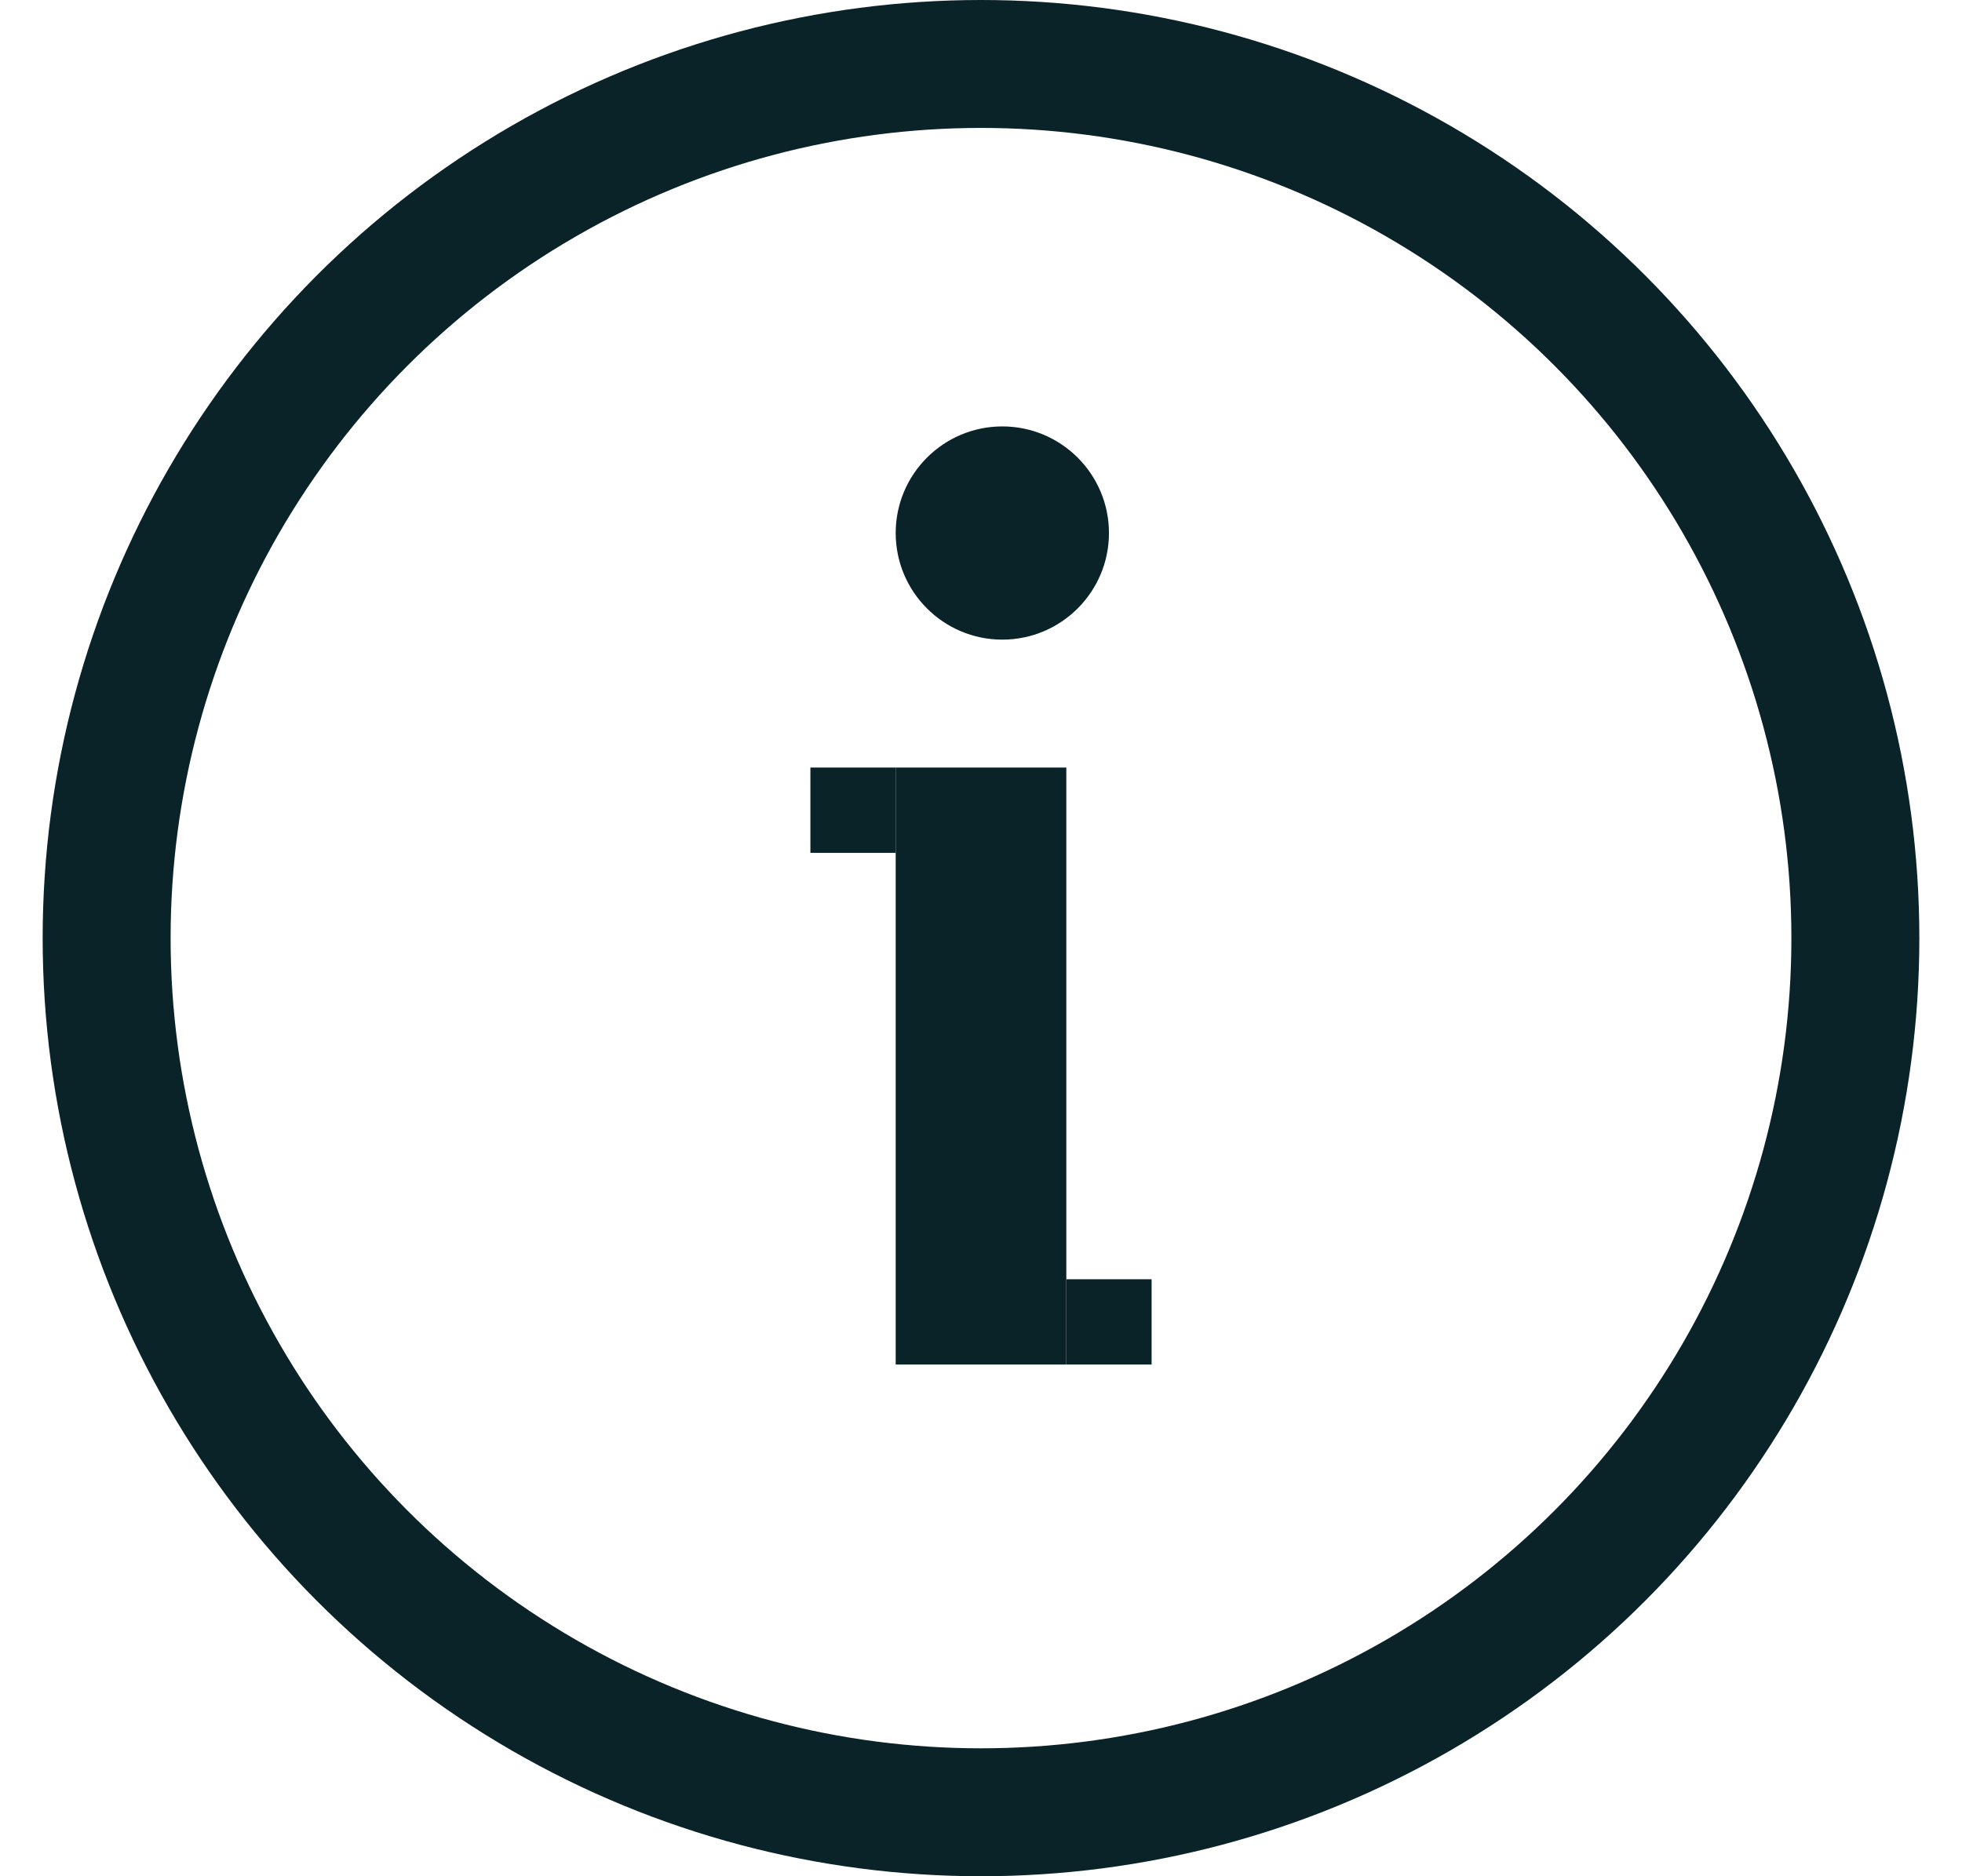
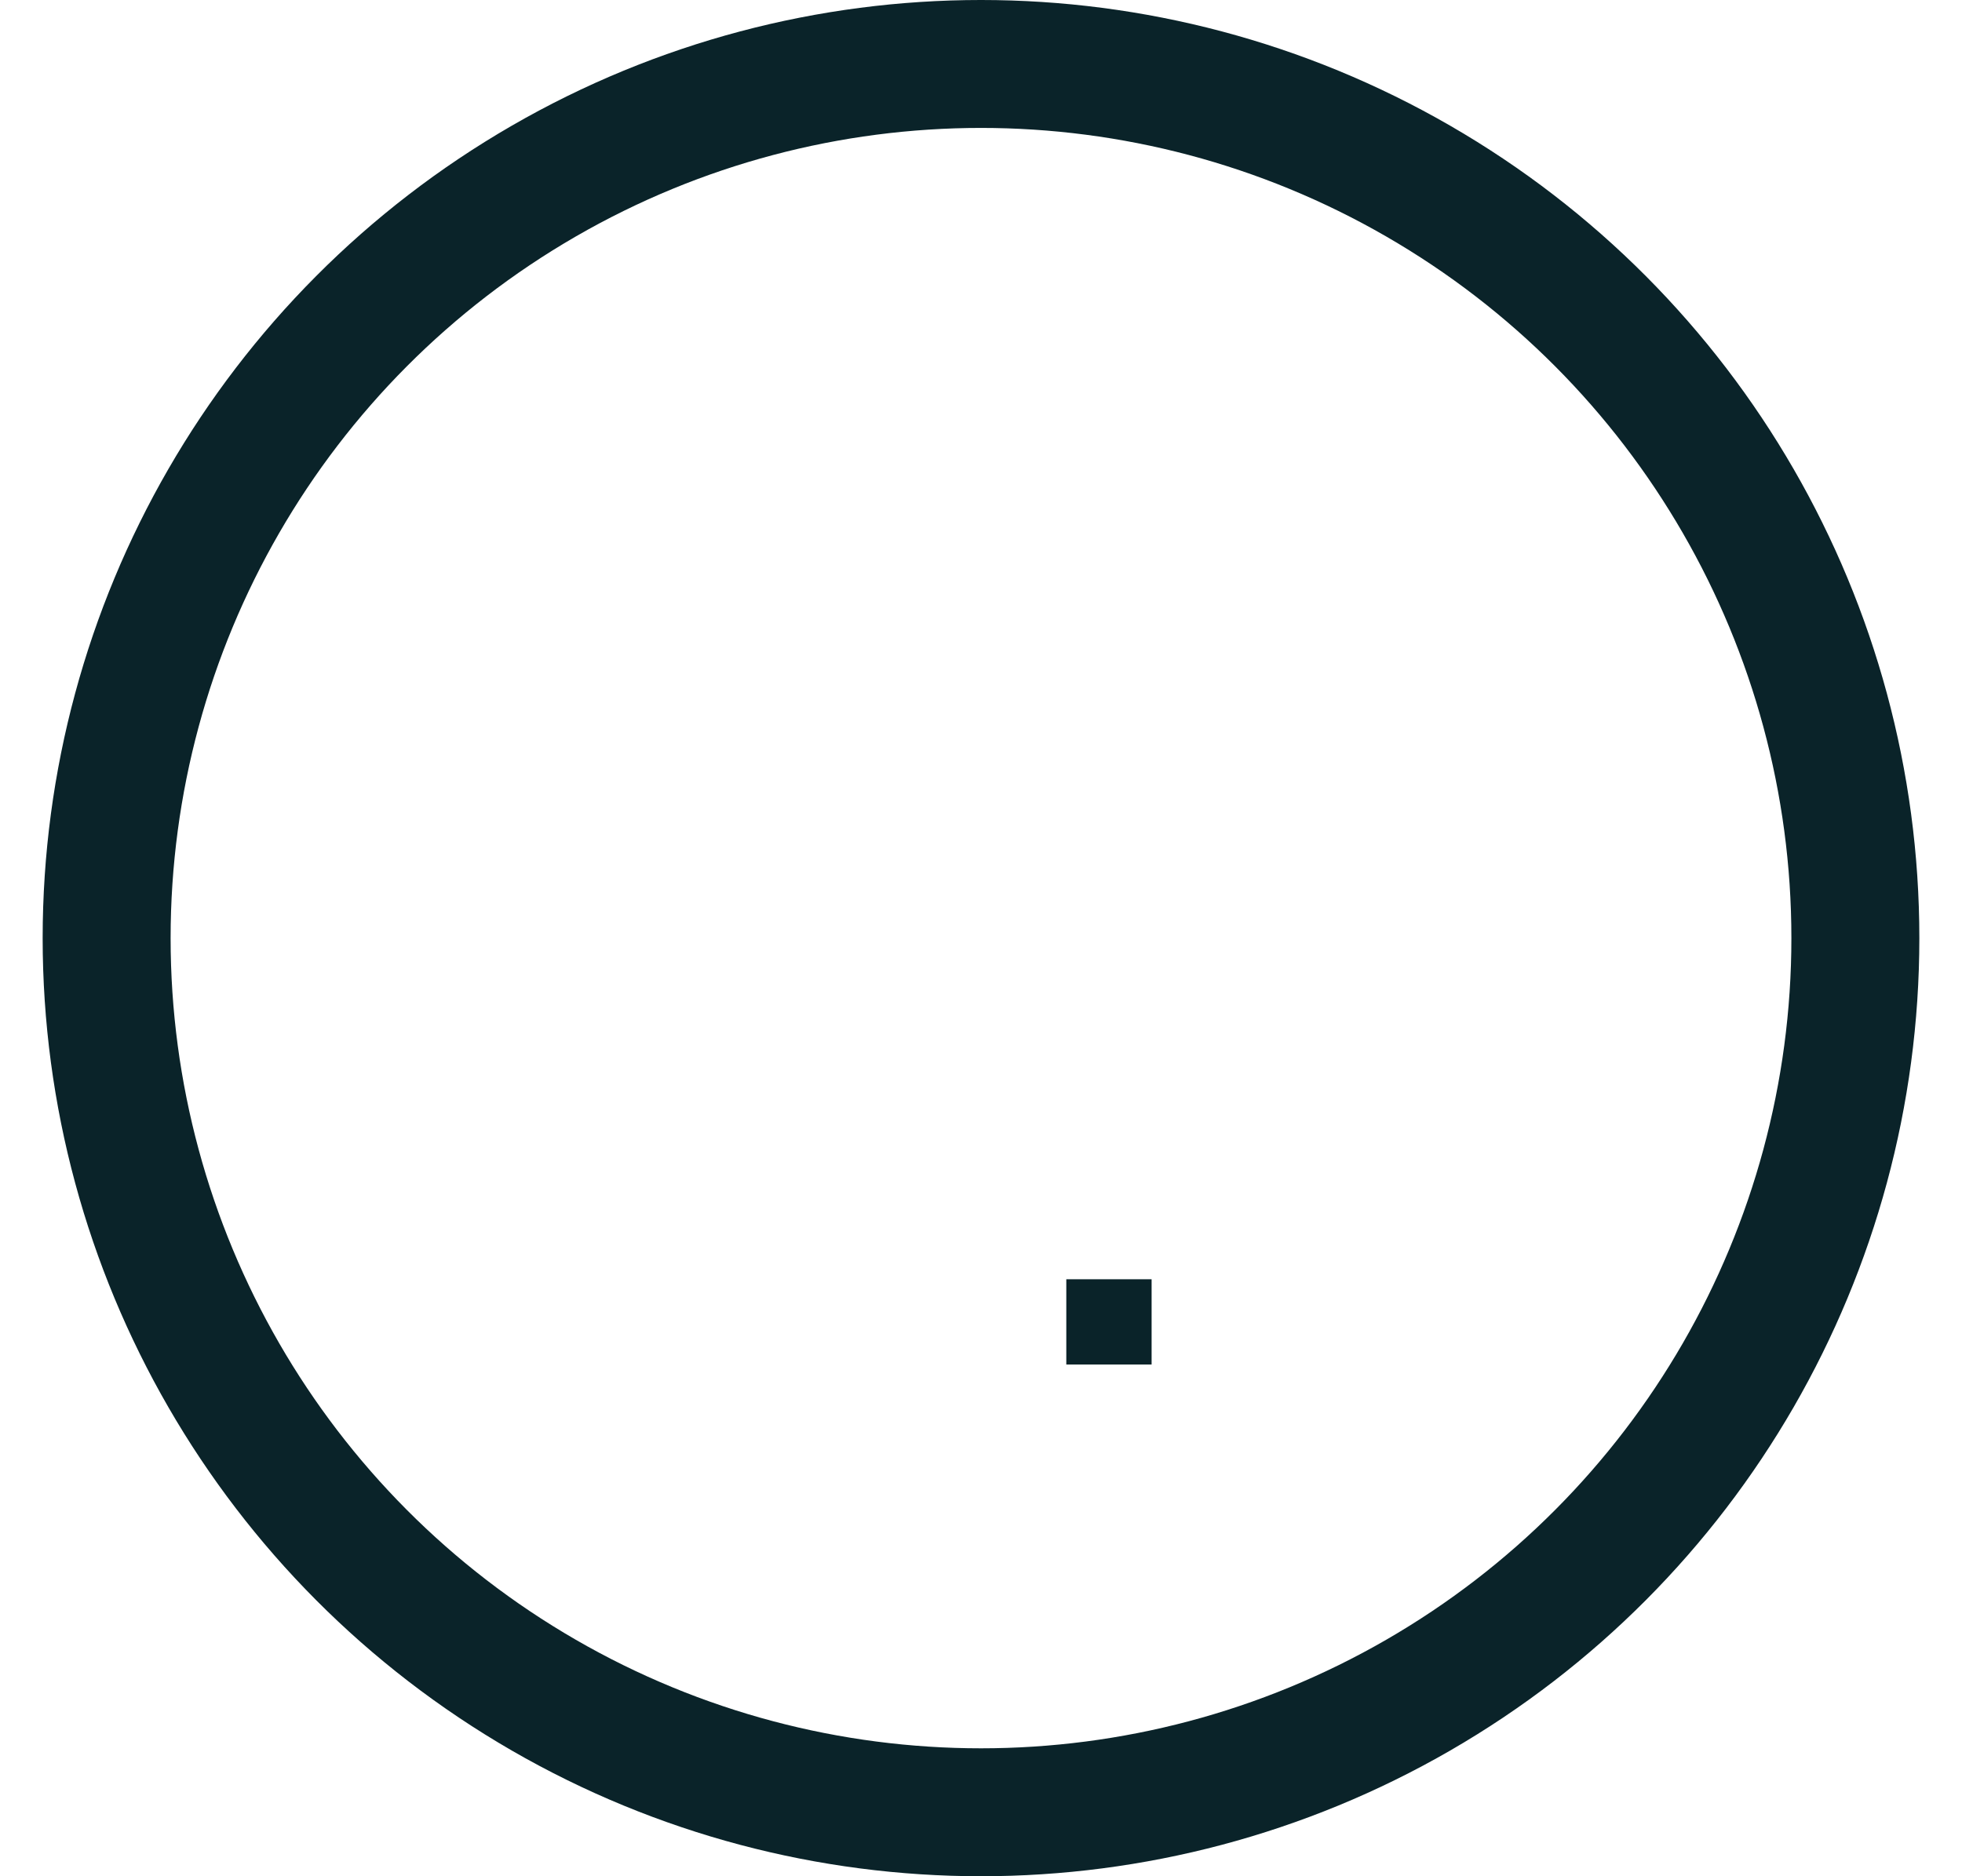
<svg xmlns="http://www.w3.org/2000/svg" width="23" height="22" viewBox="0 0 23 22" fill="none">
  <g id="Group 3">
    <circle id="Ellipse 1" cx="11.5" cy="11" r="10.25" stroke="#0A2329" stroke-width="1.5" />
    <g id="Group 2">
      <g id="Group 1">
-         <rect id="Rectangle 27" x="9.5" y="9" width="1" height="1" fill="#0A2329" />
        <rect id="Rectangle 28" x="12.5" y="15" width="1" height="1" fill="#0A2329" />
-         <rect id="Rectangle 29" x="10.5" y="9" width="2" height="7" fill="#0A2329" />
      </g>
-       <path id="Ellipse 2" d="M13 6.25C13 6.94 12.44 7.5 11.75 7.5C11.06 7.5 10.5 6.94 10.5 6.25C10.5 5.56 11.06 5 11.75 5C12.44 5 13 5.56 13 6.25Z" fill="#0A2329" />
    </g>
  </g>
</svg>